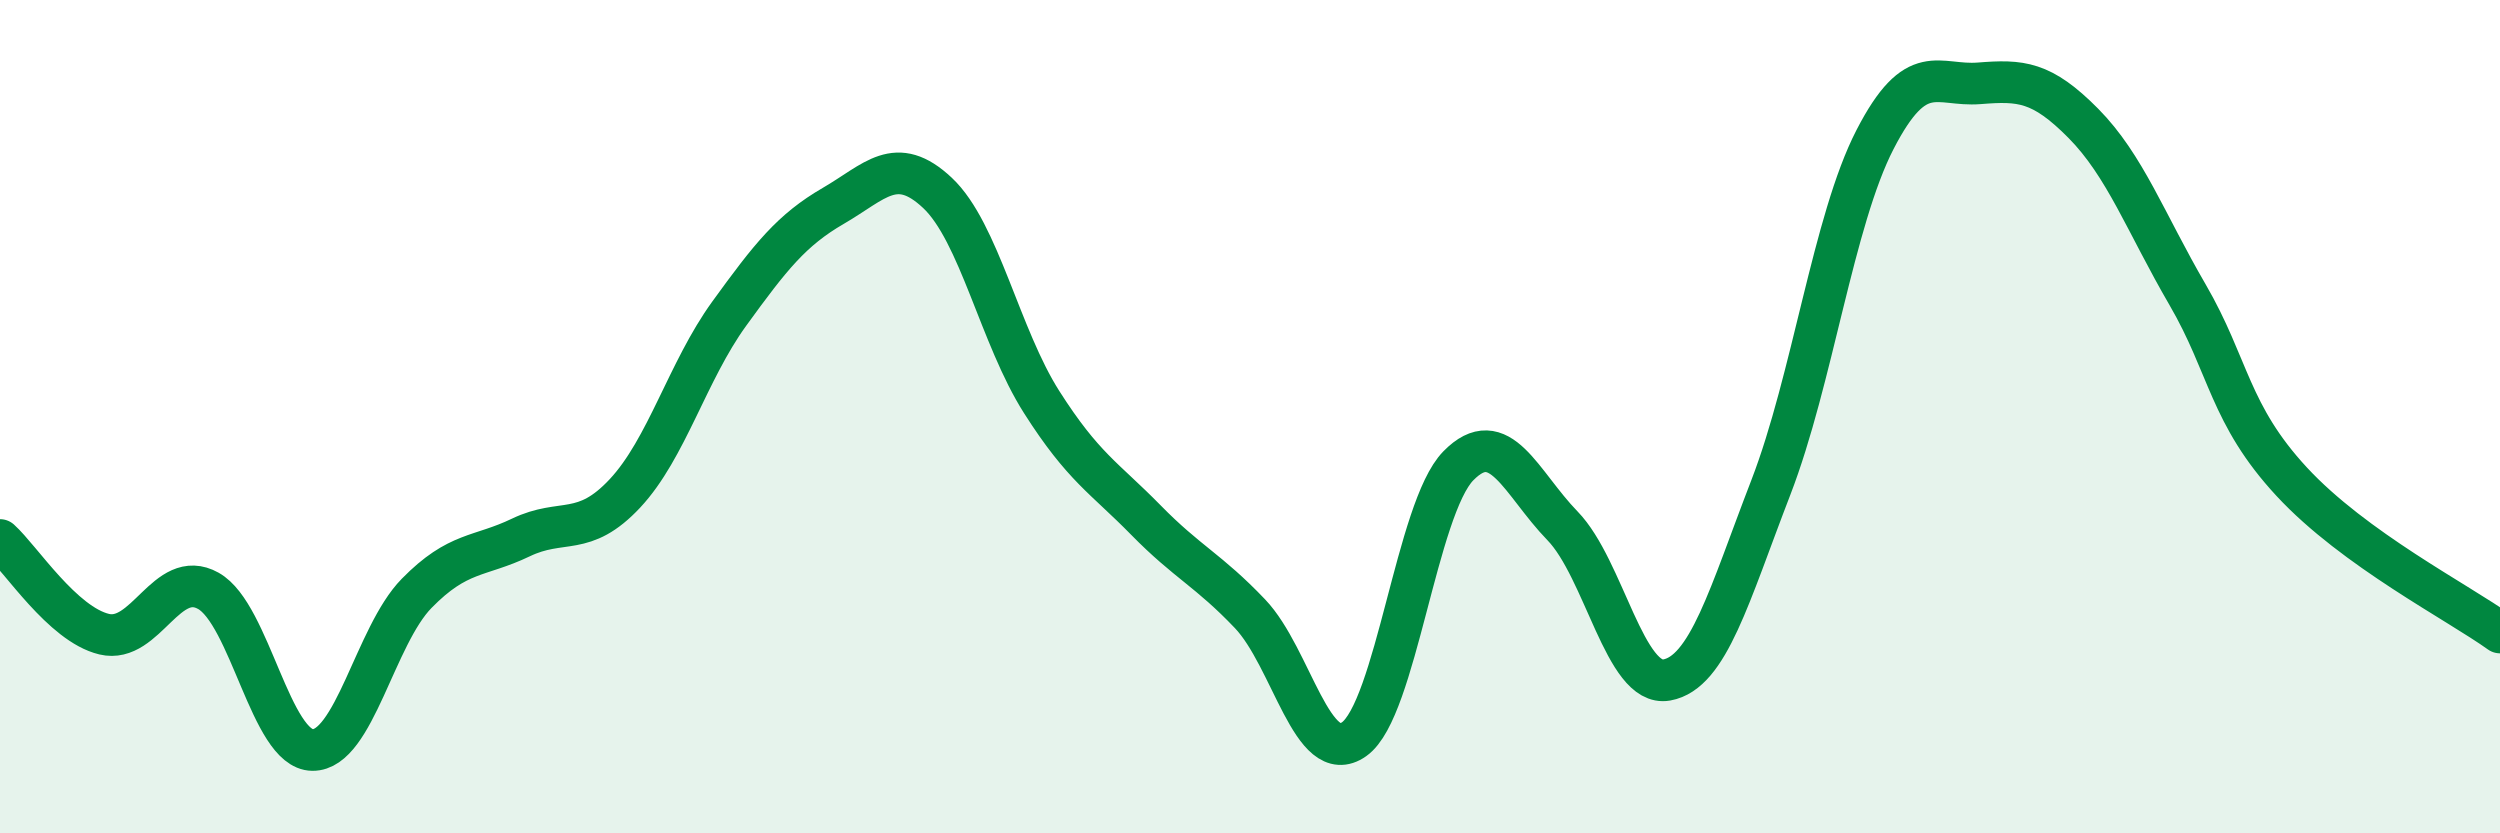
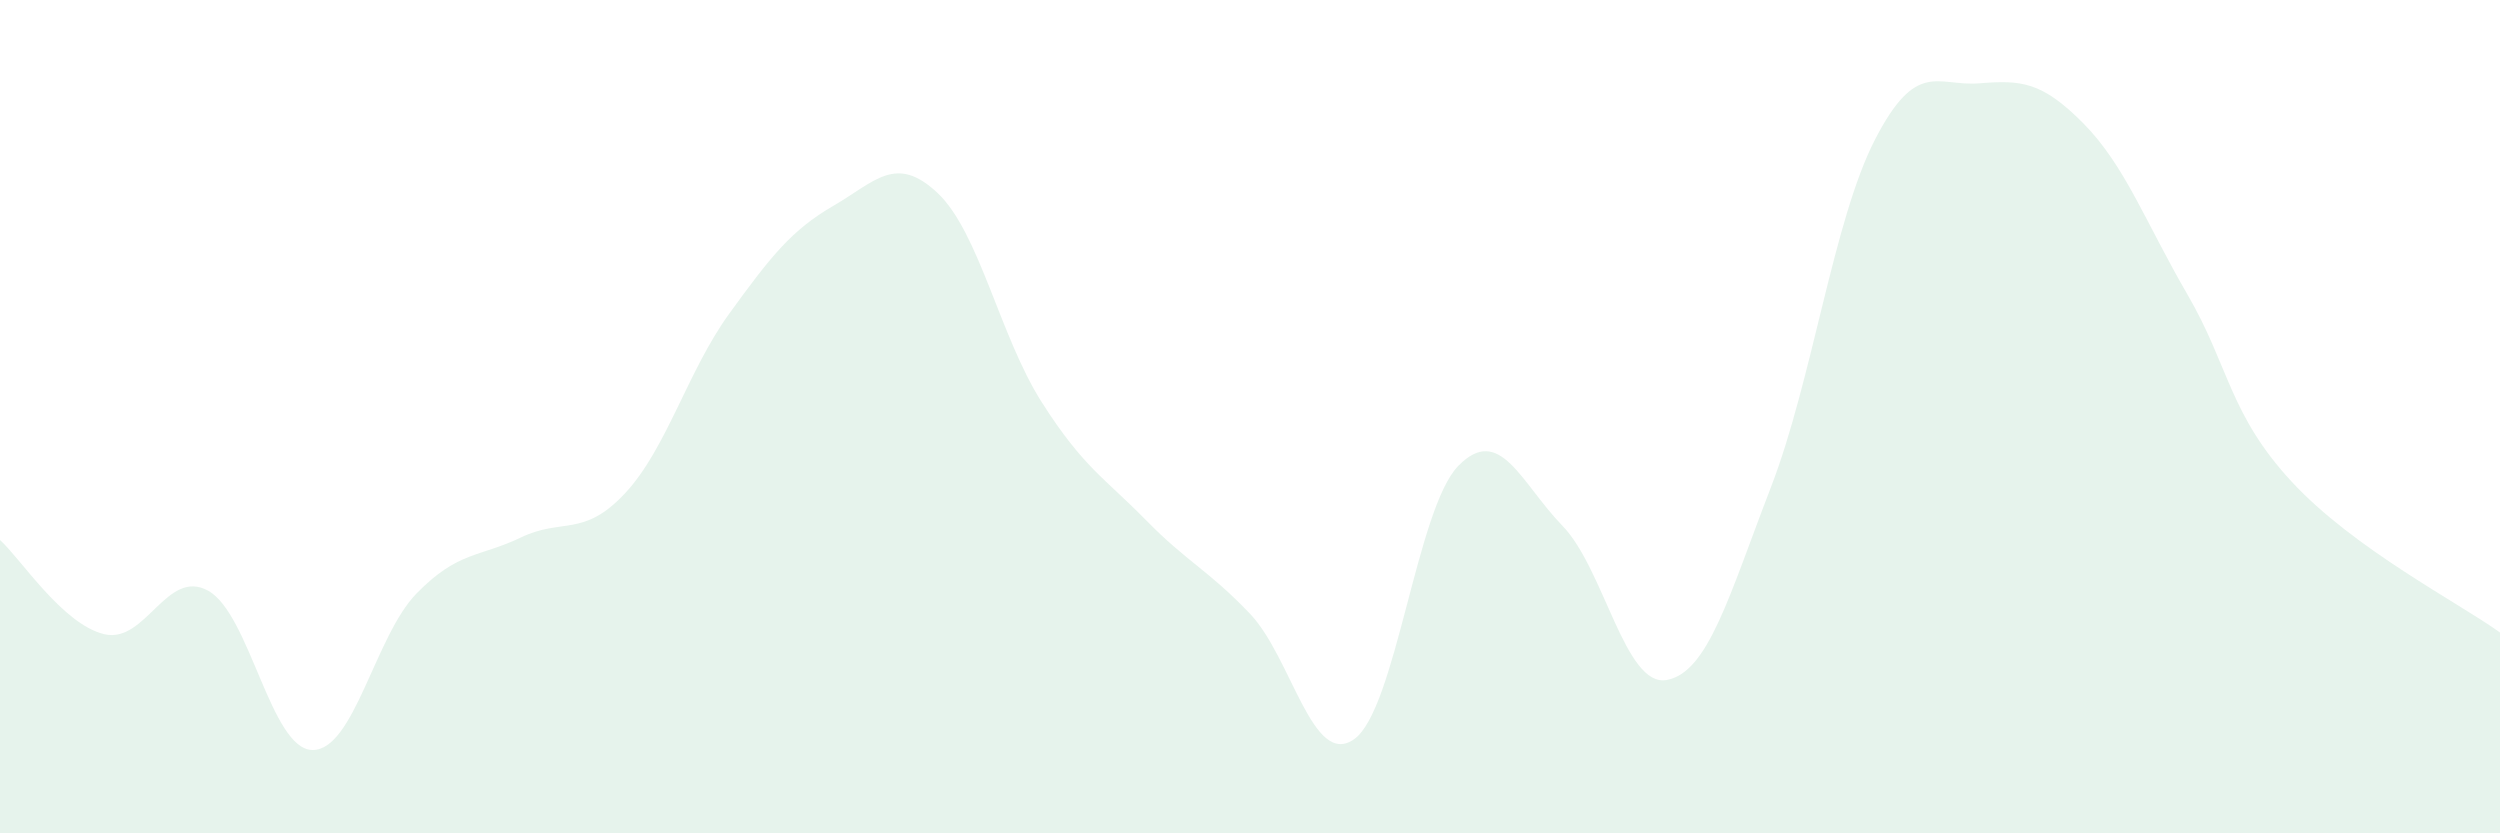
<svg xmlns="http://www.w3.org/2000/svg" width="60" height="20" viewBox="0 0 60 20">
  <path d="M 0,12.96 C 0.5,13.41 1.5,14.98 2.5,15.22 C 3.5,15.46 4,13.62 5,14.18 C 6,14.74 6.5,17.99 7.5,18 C 8.5,18.01 9,15.26 10,14.24 C 11,13.22 11.5,13.38 12.5,12.9 C 13.5,12.42 14,12.91 15,11.84 C 16,10.77 16.5,8.91 17.5,7.53 C 18.5,6.15 19,5.52 20,4.94 C 21,4.36 21.5,3.69 22.5,4.63 C 23.5,5.57 24,8.08 25,9.65 C 26,11.22 26.5,11.46 27.5,12.48 C 28.5,13.5 29,13.68 30,14.73 C 31,15.78 31.5,18.45 32.5,17.74 C 33.5,17.03 34,12.2 35,11.18 C 36,10.16 36.5,11.59 37.5,12.62 C 38.5,13.65 39,16.5 40,16.32 C 41,16.14 41.5,14.29 42.5,11.7 C 43.5,9.11 44,5.29 45,3.35 C 46,1.41 46.5,2.08 47.5,2 C 48.5,1.92 49,1.95 50,2.96 C 51,3.97 51.5,5.35 52.5,7.07 C 53.5,8.79 53.5,9.94 55,11.56 C 56.5,13.18 59,14.46 60,15.18L60 20L0 20Z" fill="#008740" opacity="0.1" stroke-linecap="round" stroke-linejoin="round" />
-   <path d="M 0,12.96 C 0.5,13.41 1.5,14.98 2.5,15.22 C 3.5,15.46 4,13.62 5,14.18 C 6,14.74 6.5,17.99 7.5,18 C 8.5,18.01 9,15.26 10,14.24 C 11,13.22 11.5,13.38 12.5,12.9 C 13.5,12.42 14,12.91 15,11.84 C 16,10.77 16.5,8.91 17.5,7.53 C 18.5,6.15 19,5.52 20,4.94 C 21,4.36 21.5,3.69 22.5,4.63 C 23.5,5.57 24,8.08 25,9.65 C 26,11.22 26.5,11.46 27.5,12.48 C 28.5,13.5 29,13.68 30,14.73 C 31,15.78 31.5,18.45 32.5,17.74 C 33.5,17.03 34,12.2 35,11.18 C 36,10.16 36.5,11.59 37.5,12.62 C 38.5,13.65 39,16.5 40,16.32 C 41,16.14 41.5,14.29 42.5,11.7 C 43.5,9.11 44,5.29 45,3.35 C 46,1.41 46.5,2.08 47.5,2 C 48.5,1.92 49,1.95 50,2.96 C 51,3.97 51.5,5.35 52.5,7.07 C 53.5,8.79 53.5,9.94 55,11.56 C 56.5,13.18 59,14.46 60,15.18" stroke="#008740" stroke-width="1" fill="none" stroke-linecap="round" stroke-linejoin="round" />
</svg>